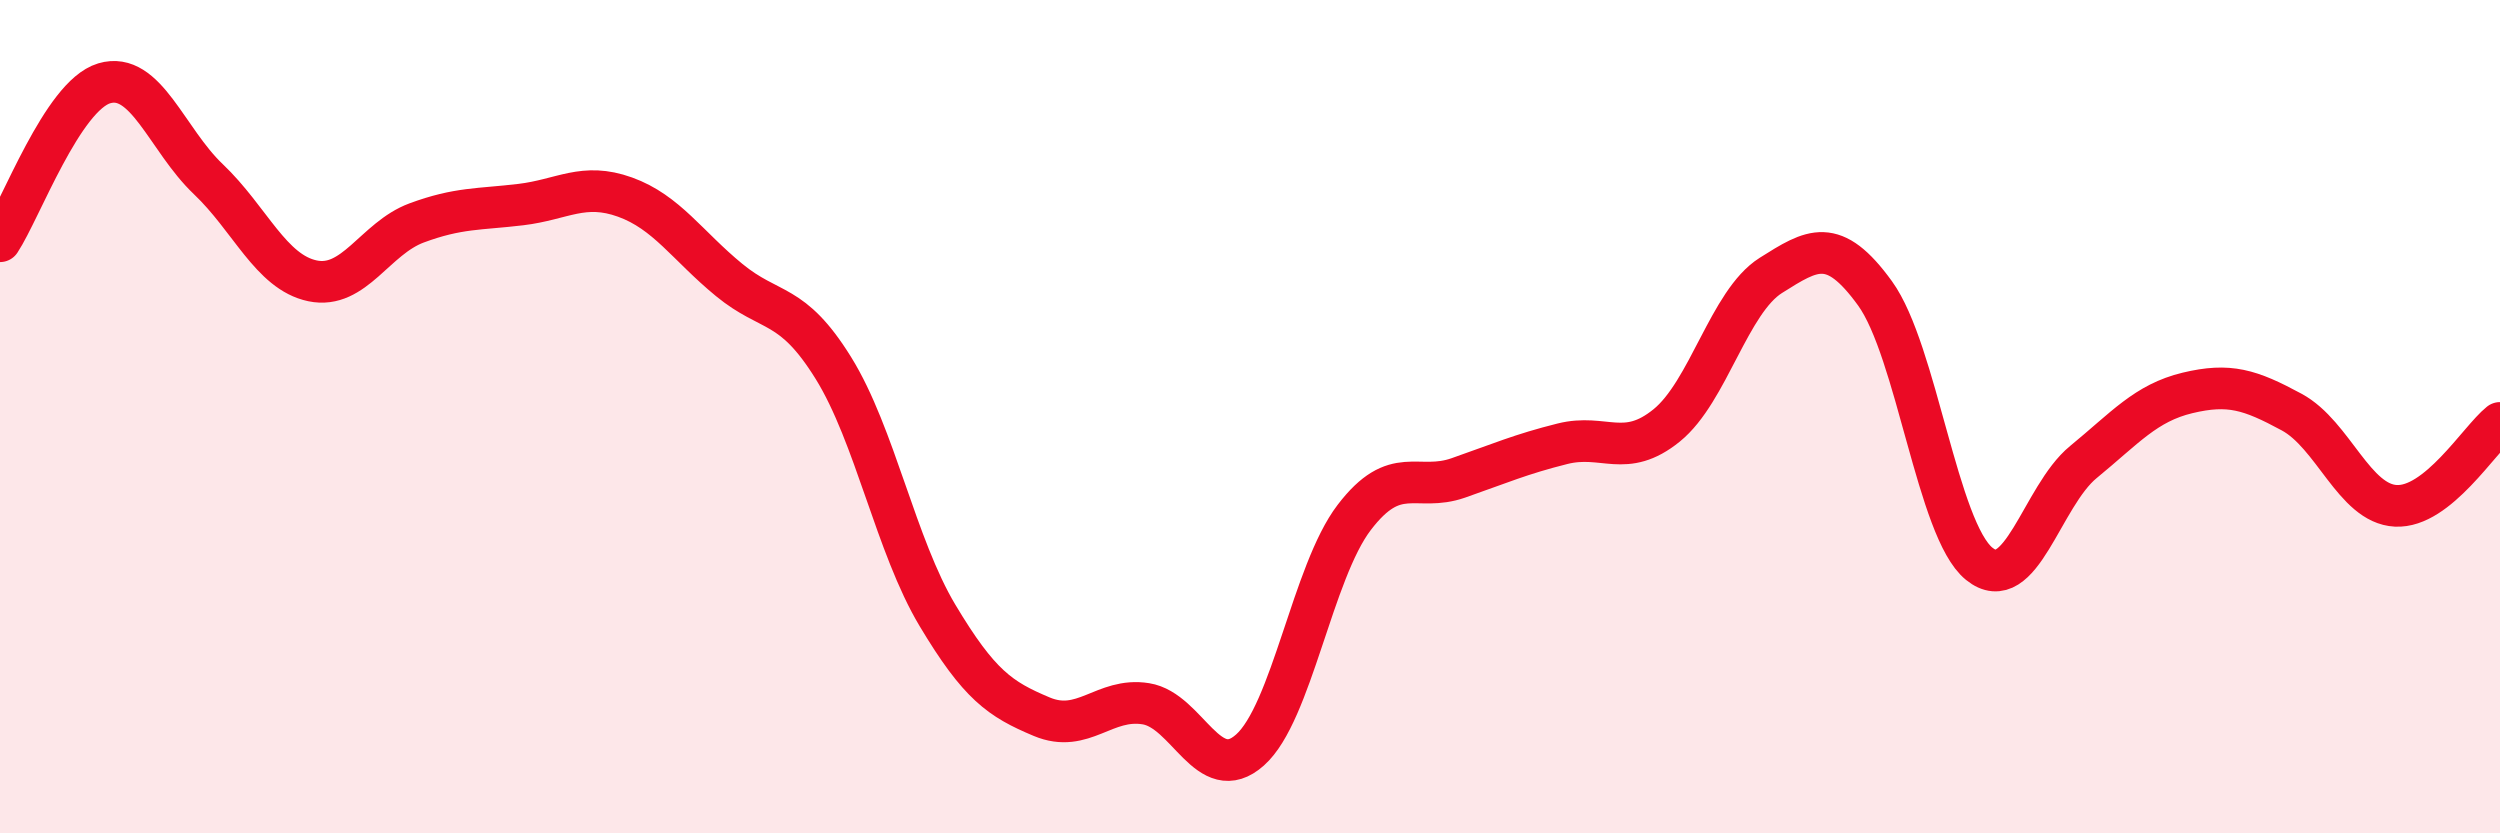
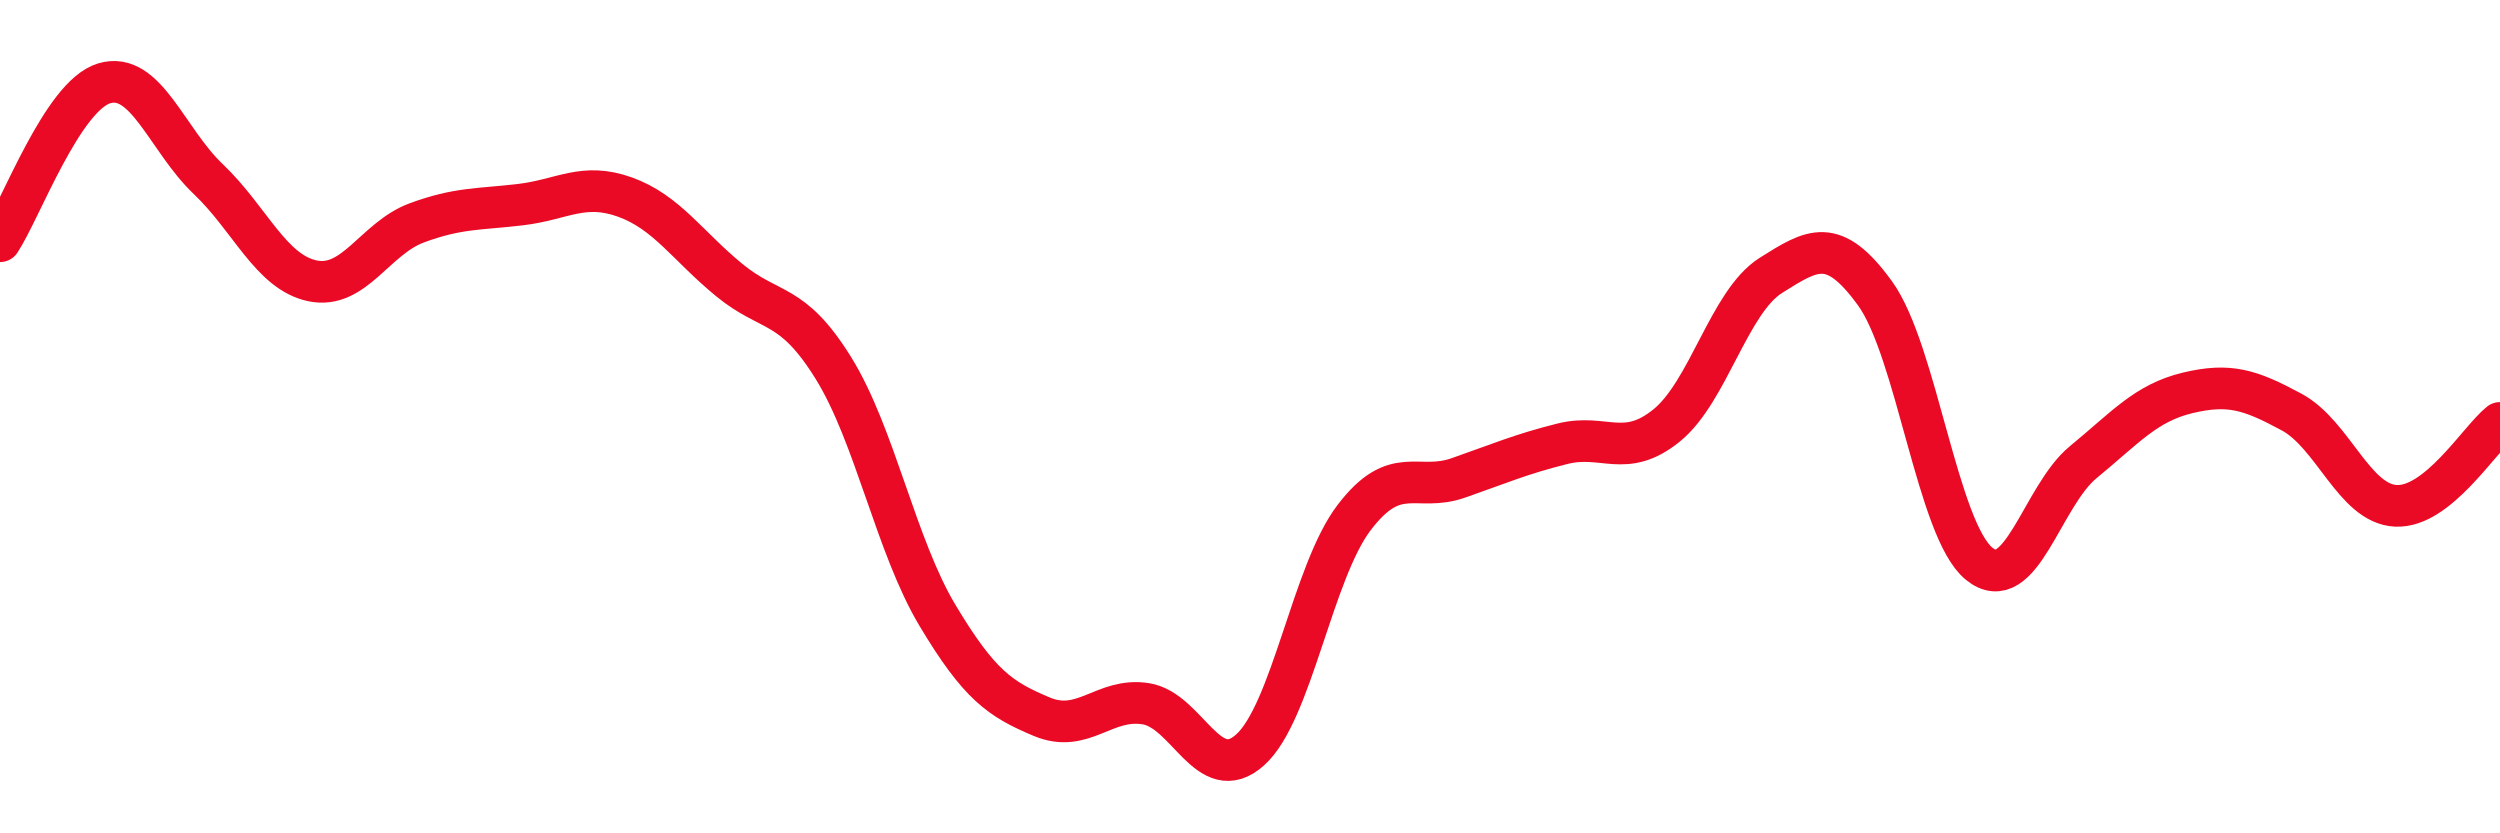
<svg xmlns="http://www.w3.org/2000/svg" width="60" height="20" viewBox="0 0 60 20">
-   <path d="M 0,5.79 C 0.5,5.03 1.5,2.3 2.5,2 C 3.5,1.7 4,3.35 5,4.3 C 6,5.25 6.5,6.53 7.5,6.74 C 8.5,6.95 9,5.72 10,5.35 C 11,4.98 11.5,5.03 12.5,4.91 C 13.5,4.79 14,4.37 15,4.73 C 16,5.09 16.5,5.9 17.5,6.72 C 18.5,7.54 19,7.22 20,8.83 C 21,10.44 21.5,13.1 22.5,14.77 C 23.5,16.44 24,16.78 25,17.2 C 26,17.62 26.5,16.73 27.5,16.89 C 28.5,17.05 29,18.89 30,18 C 31,17.11 31.5,13.73 32.5,12.42 C 33.5,11.11 34,11.82 35,11.47 C 36,11.12 36.5,10.9 37.5,10.65 C 38.5,10.4 39,11.02 40,10.21 C 41,9.4 41.5,7.24 42.5,6.61 C 43.5,5.98 44,5.66 45,7.04 C 46,8.42 46.5,12.72 47.5,13.53 C 48.5,14.34 49,11.91 50,11.09 C 51,10.27 51.5,9.67 52.5,9.43 C 53.5,9.19 54,9.35 55,9.89 C 56,10.43 56.5,12.09 57.5,12.14 C 58.5,12.19 59.5,10.55 60,10.15L60 20L0 20Z" fill="#EB0A25" opacity="0.1" stroke-linecap="round" stroke-linejoin="round" />
  <path d="M 0,5.79 C 0.5,5.03 1.5,2.3 2.5,2 C 3.5,1.7 4,3.35 5,4.3 C 6,5.25 6.5,6.53 7.5,6.74 C 8.5,6.95 9,5.72 10,5.35 C 11,4.98 11.5,5.03 12.5,4.91 C 13.5,4.79 14,4.37 15,4.73 C 16,5.09 16.5,5.9 17.5,6.72 C 18.5,7.54 19,7.22 20,8.83 C 21,10.44 21.5,13.1 22.5,14.77 C 23.5,16.44 24,16.78 25,17.2 C 26,17.62 26.5,16.73 27.5,16.89 C 28.5,17.05 29,18.89 30,18 C 31,17.11 31.5,13.73 32.5,12.42 C 33.5,11.11 34,11.82 35,11.47 C 36,11.12 36.5,10.9 37.5,10.65 C 38.5,10.4 39,11.02 40,10.21 C 41,9.4 41.5,7.24 42.5,6.61 C 43.5,5.98 44,5.66 45,7.04 C 46,8.42 46.5,12.72 47.5,13.53 C 48.5,14.34 49,11.91 50,11.09 C 51,10.27 51.5,9.67 52.5,9.43 C 53.5,9.19 54,9.35 55,9.89 C 56,10.43 56.5,12.09 57.5,12.14 C 58.5,12.19 59.5,10.55 60,10.15" stroke="#EB0A25" stroke-width="1" fill="none" stroke-linecap="round" stroke-linejoin="round" />
</svg>